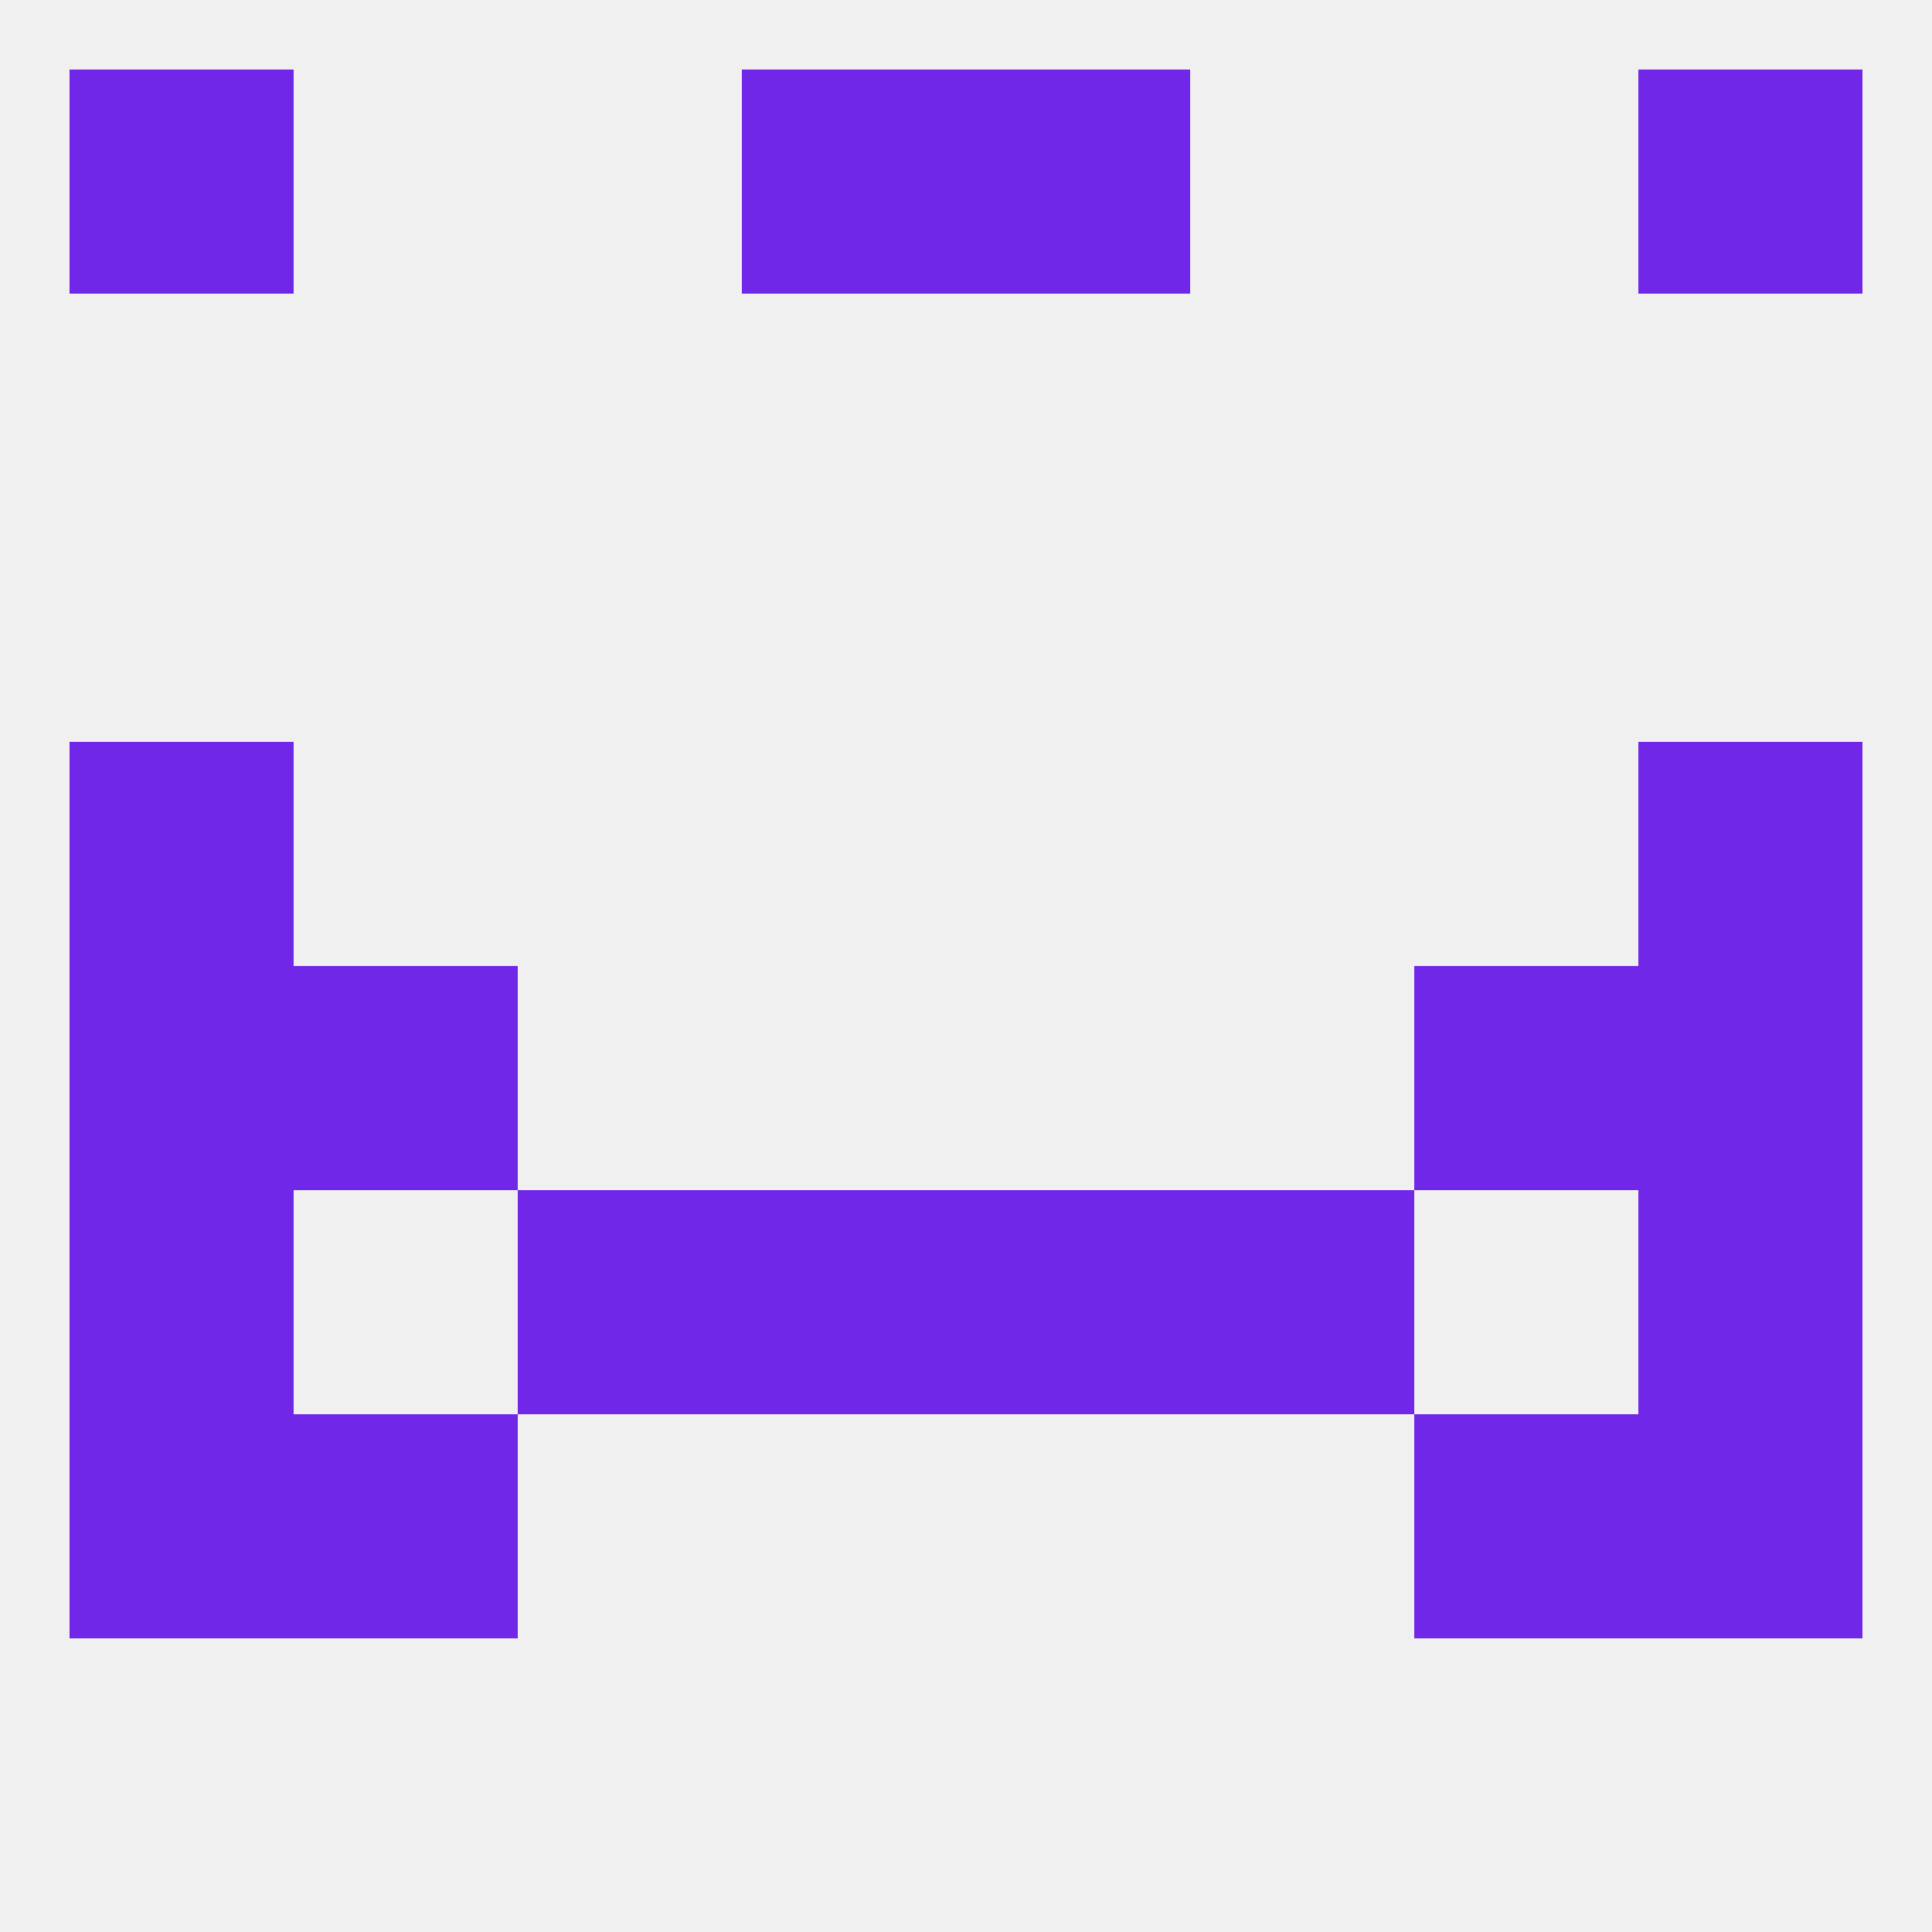
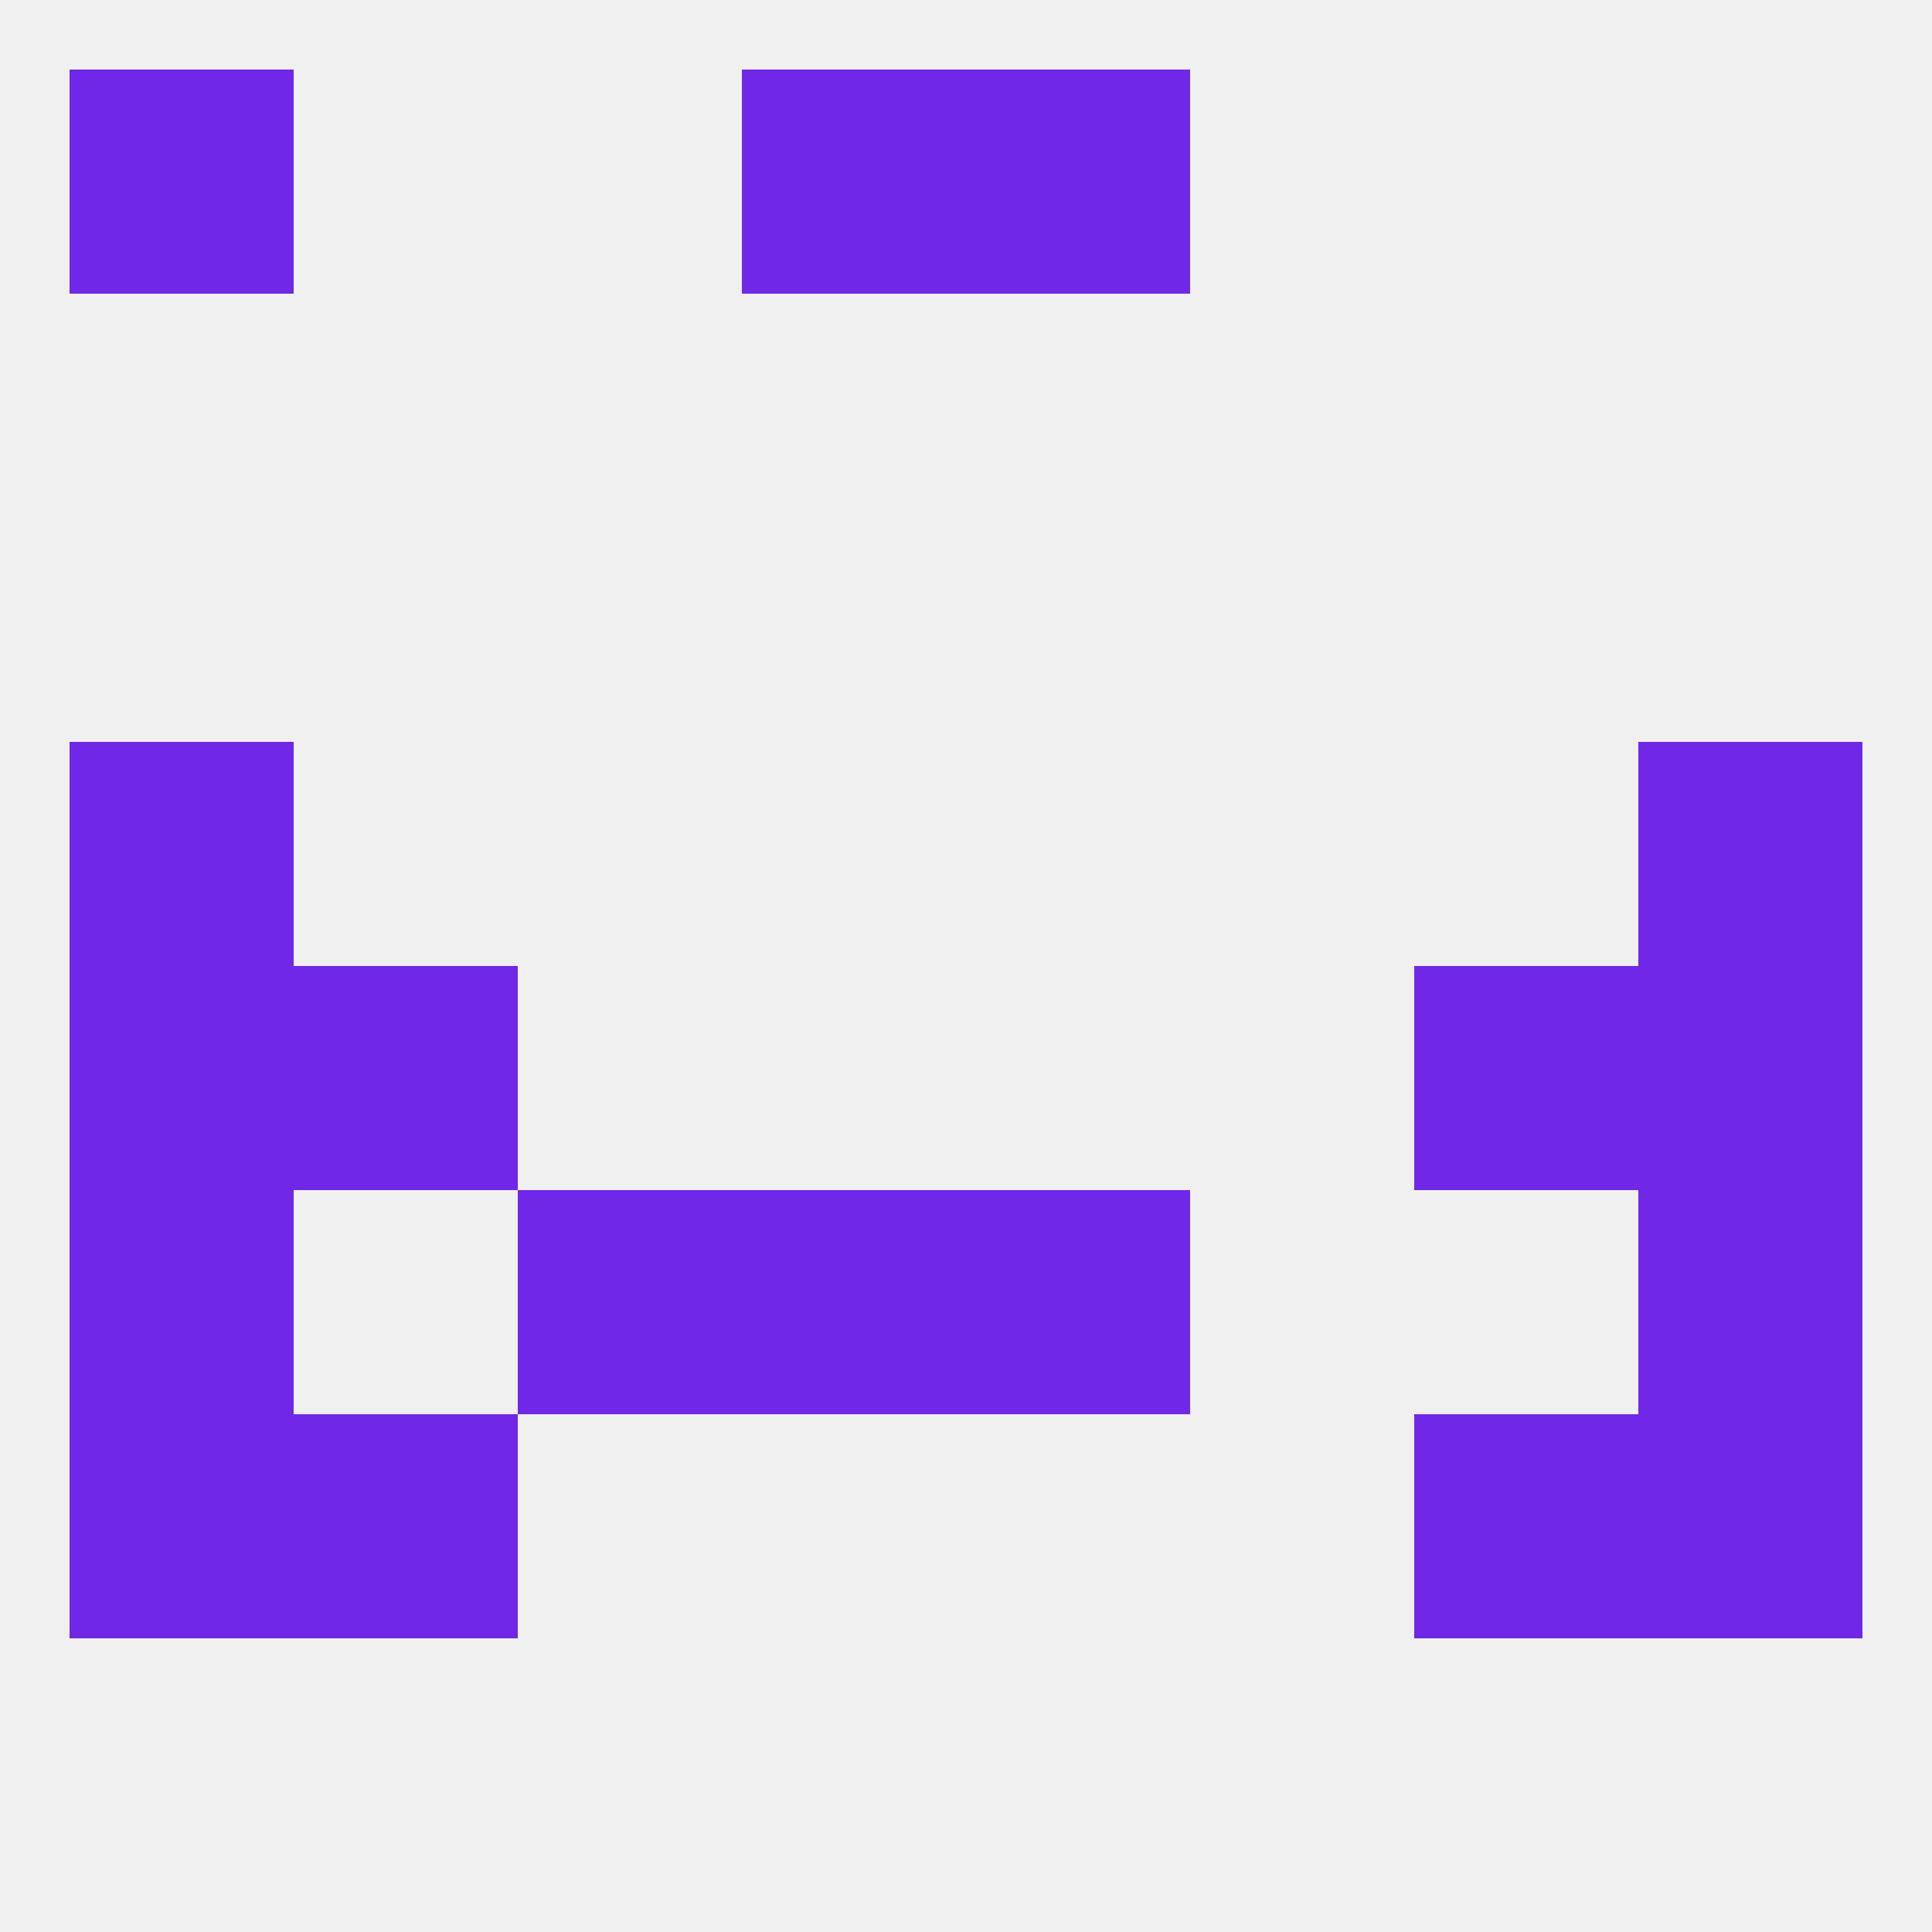
<svg xmlns="http://www.w3.org/2000/svg" version="1.1" baseprofile="full" width="250" height="250" viewBox="0 0 250 250">
  <rect width="100%" height="100%" fill="rgba(240,240,240,255)" />
  <rect x="9" y="125" width="29" height="29" fill="rgba(112,39,231,255)" />
  <rect x="212" y="125" width="29" height="29" fill="rgba(112,39,231,255)" />
  <rect x="38" y="125" width="29" height="29" fill="rgba(112,39,231,255)" />
  <rect x="183" y="125" width="29" height="29" fill="rgba(112,39,231,255)" />
  <rect x="96" y="154" width="29" height="29" fill="rgba(112,39,231,255)" />
  <rect x="125" y="154" width="29" height="29" fill="rgba(112,39,231,255)" />
  <rect x="67" y="154" width="29" height="29" fill="rgba(112,39,231,255)" />
-   <rect x="154" y="154" width="29" height="29" fill="rgba(112,39,231,255)" />
  <rect x="9" y="154" width="29" height="29" fill="rgba(112,39,231,255)" />
  <rect x="212" y="154" width="29" height="29" fill="rgba(112,39,231,255)" />
  <rect x="9" y="96" width="29" height="29" fill="rgba(112,39,231,255)" />
  <rect x="212" y="96" width="29" height="29" fill="rgba(112,39,231,255)" />
  <rect x="183" y="183" width="29" height="29" fill="rgba(112,39,231,255)" />
  <rect x="9" y="183" width="29" height="29" fill="rgba(112,39,231,255)" />
  <rect x="212" y="183" width="29" height="29" fill="rgba(112,39,231,255)" />
  <rect x="38" y="183" width="29" height="29" fill="rgba(112,39,231,255)" />
-   <rect x="212" y="9" width="29" height="29" fill="rgba(112,39,231,255)" />
  <rect x="96" y="9" width="29" height="29" fill="rgba(112,39,231,255)" />
  <rect x="125" y="9" width="29" height="29" fill="rgba(112,39,231,255)" />
  <rect x="9" y="9" width="29" height="29" fill="rgba(112,39,231,255)" />
</svg>